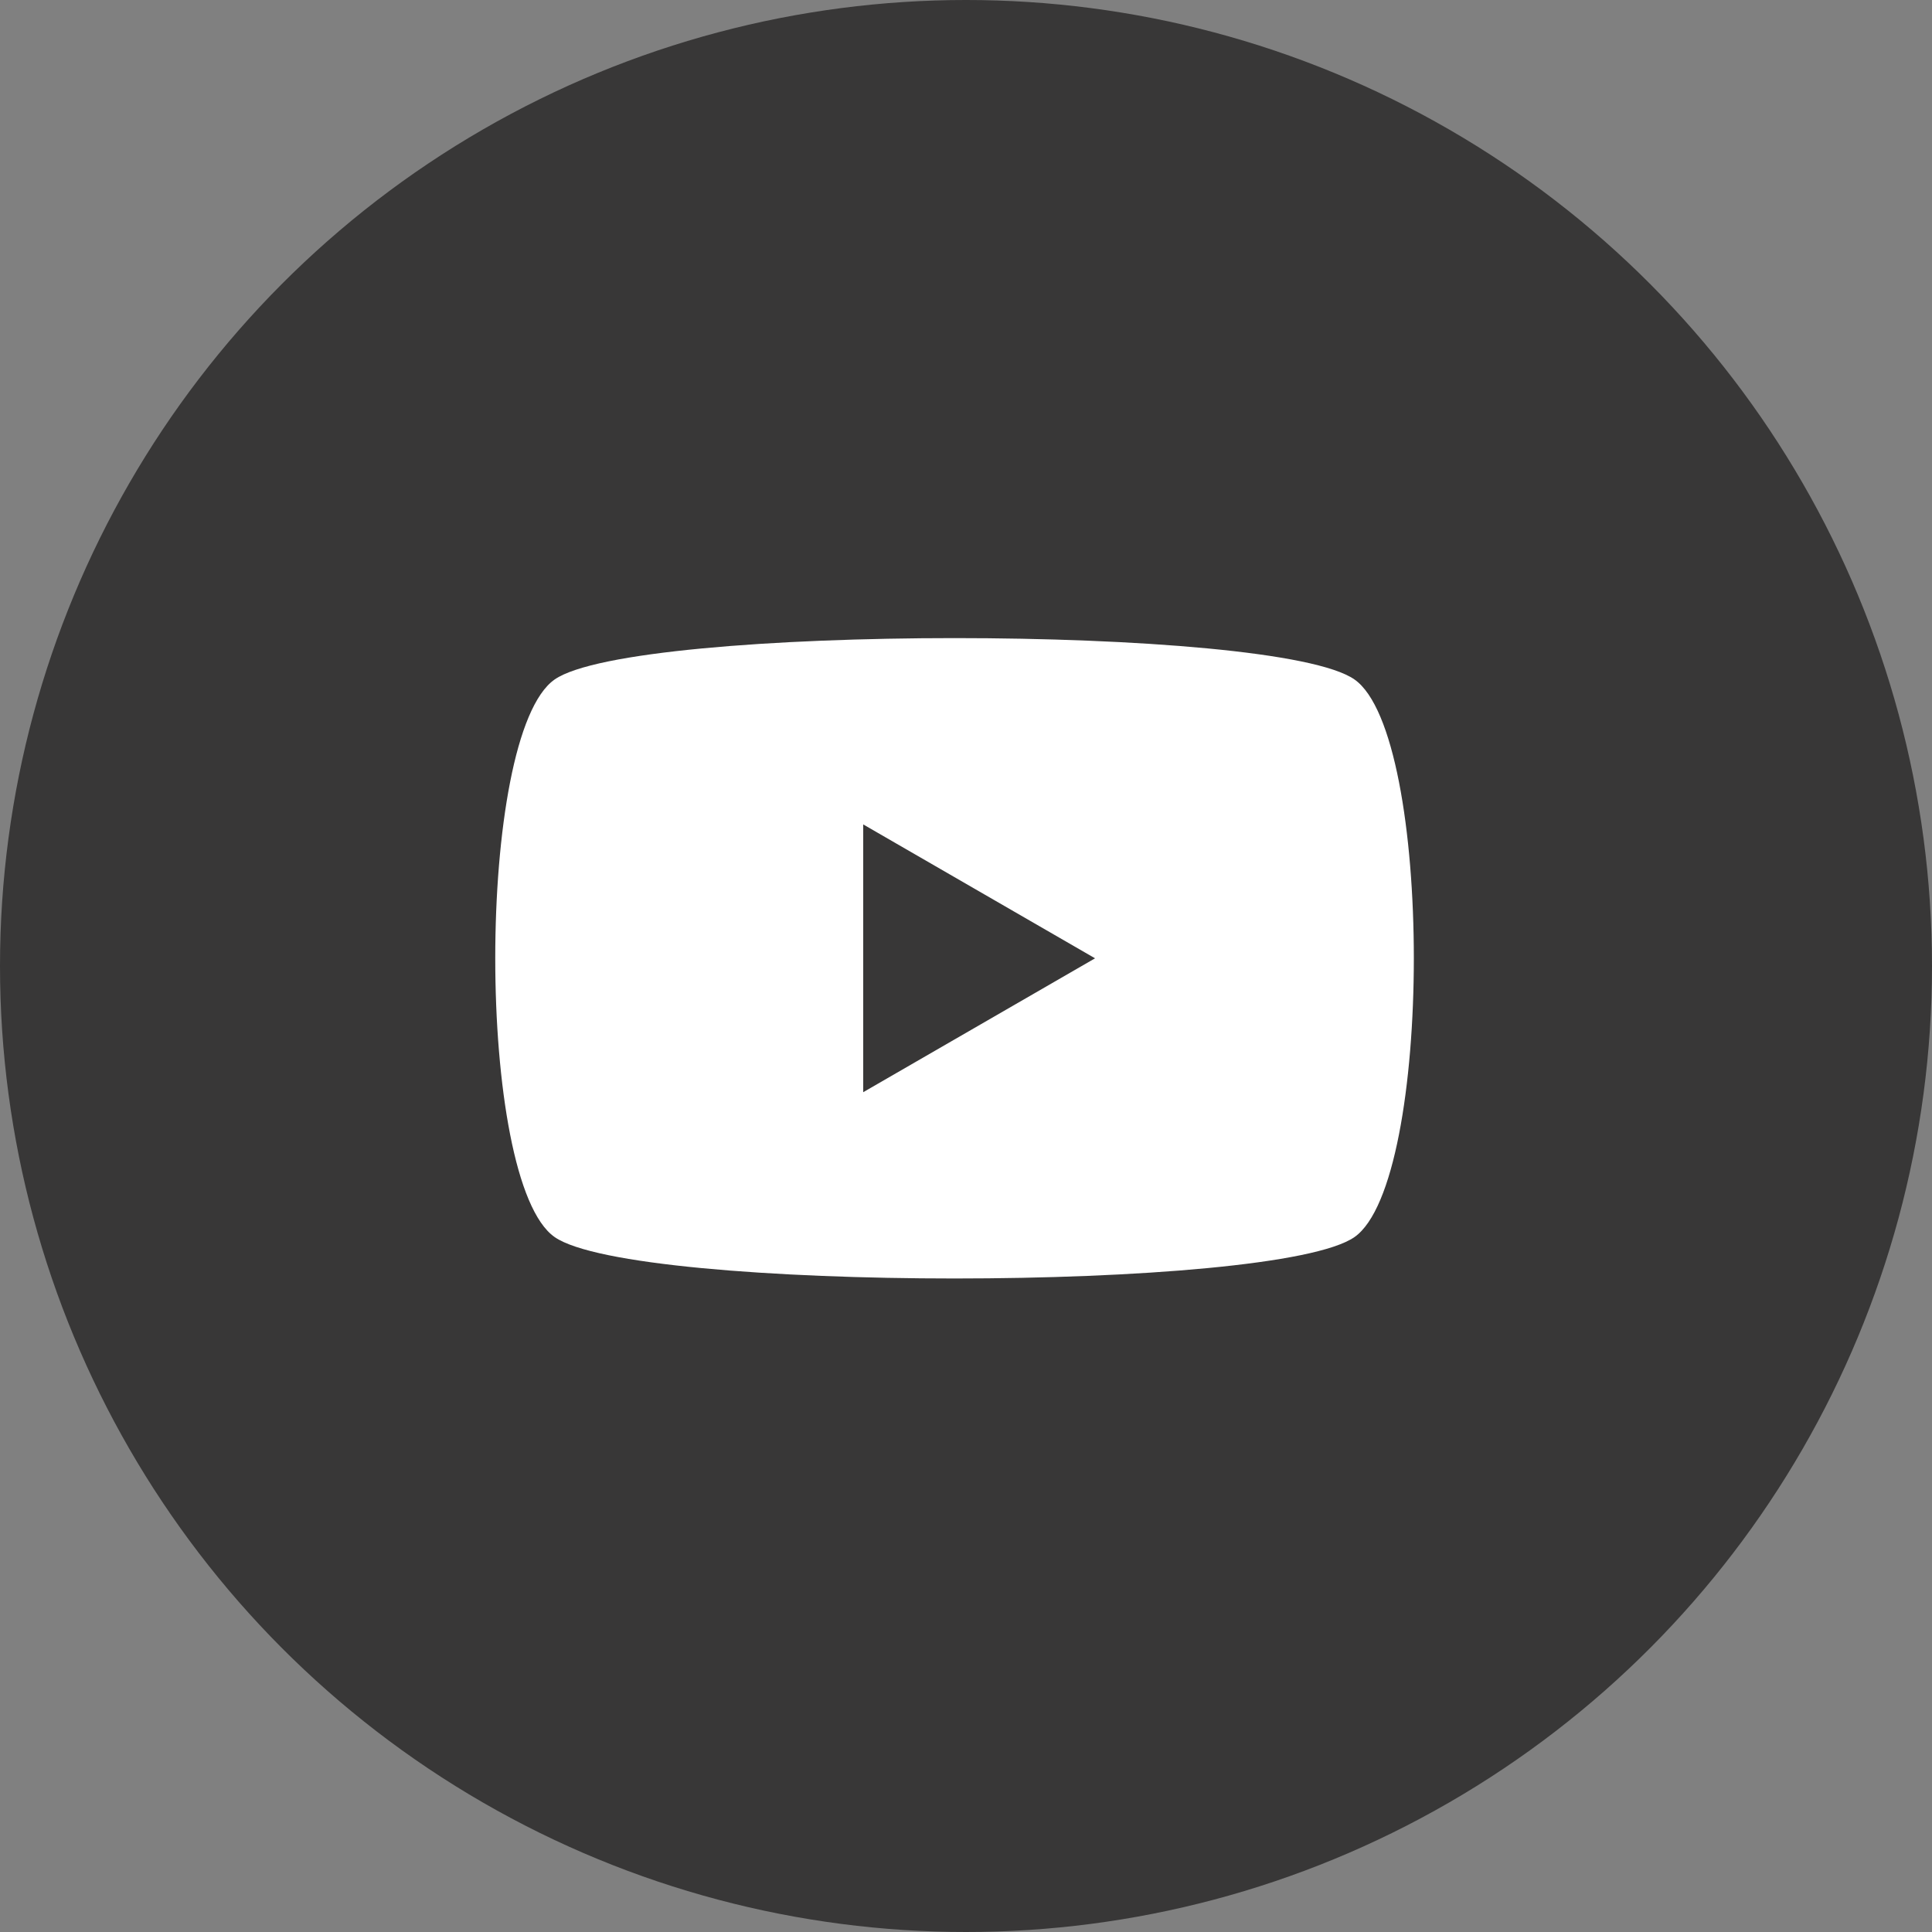
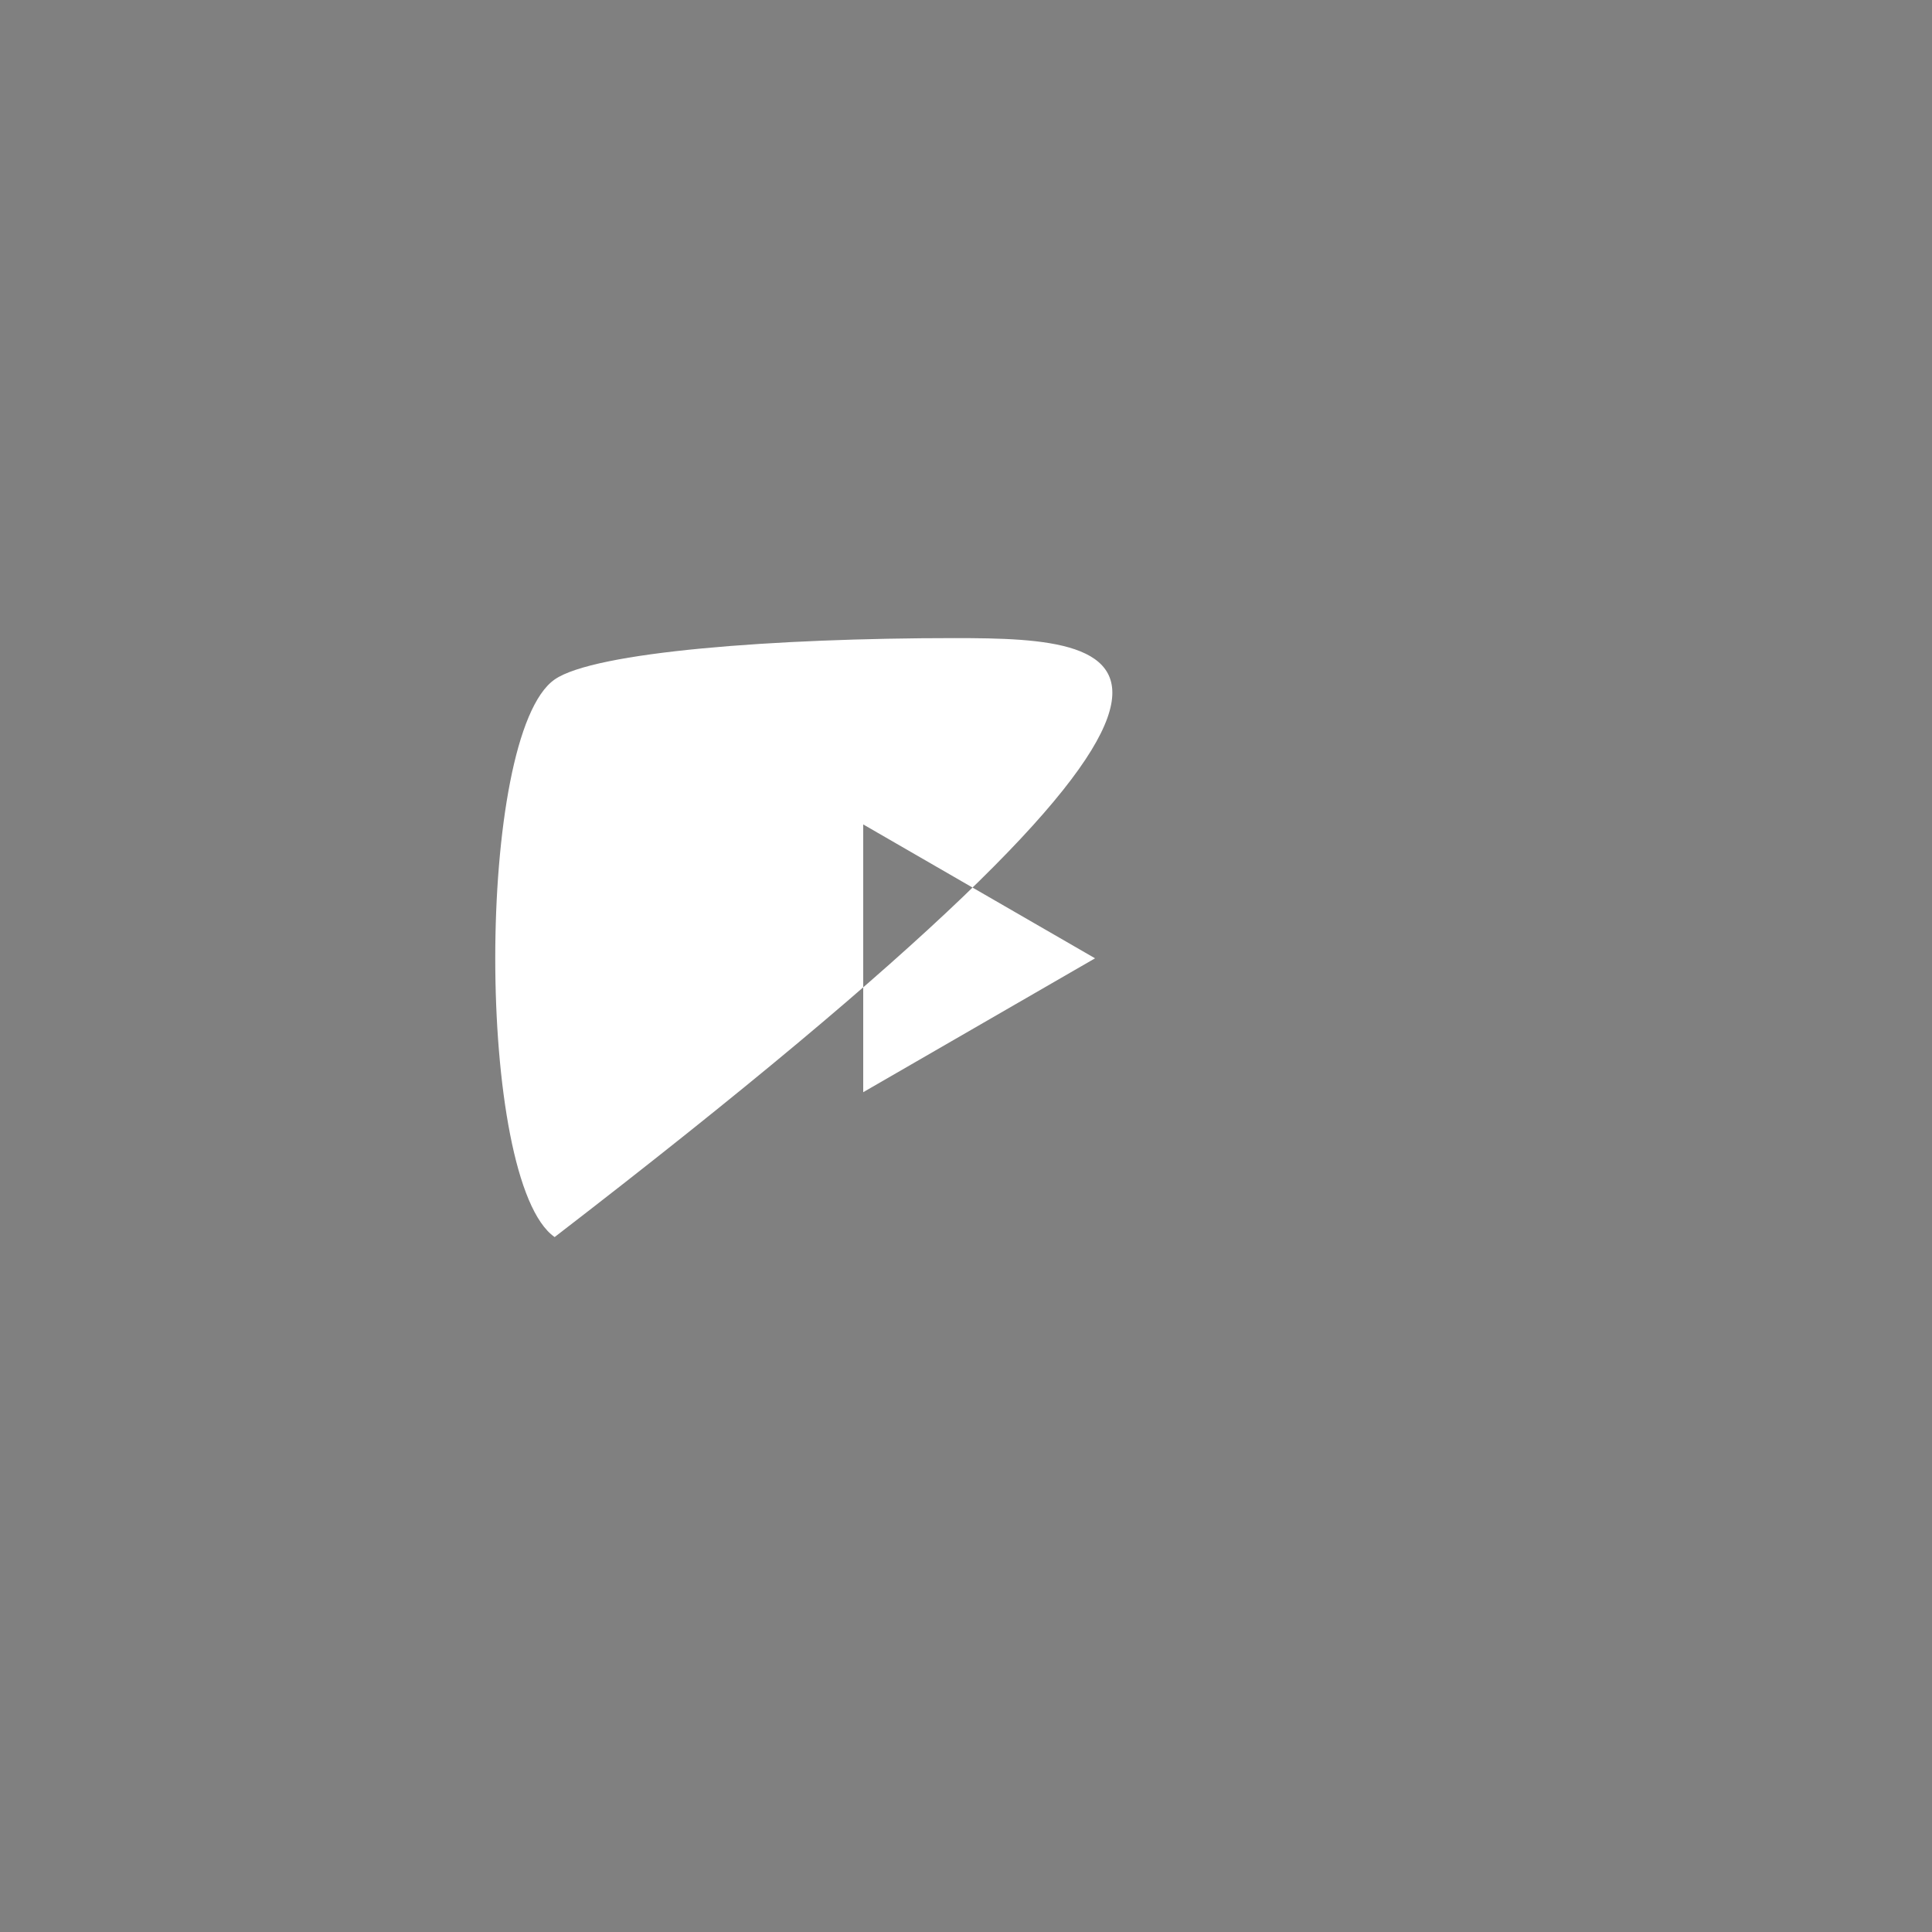
<svg xmlns="http://www.w3.org/2000/svg" width="50" height="50" viewBox="0 0 50 50">
  <rect x="0" y="0" width="50" height="50" fill="#808080" stroke="none" />
  <g id="social-yt" transform="translate(-0.127)">
-     <circle id="Ellipse_17" data-name="Ellipse 17" cx="25" cy="25" r="25" transform="translate(0.127)" fill="#383737" />
-     <path id="path5068" d="M490.045,233.347c-4.663,0-9.326.357-10.351,1.071-2.049,1.429-2.049,13,0,14.43s18.653,1.429,20.7,0,2.049-13,0-14.43C499.372,233.7,494.709,233.347,490.045,233.347Zm-2.365,4.822,6,3.465-6,3.465Z" transform="translate(-465.213 -216.833)" fill="#fff" />
+     <path id="path5068" d="M490.045,233.347c-4.663,0-9.326.357-10.351,1.071-2.049,1.429-2.049,13,0,14.43C499.372,233.7,494.709,233.347,490.045,233.347Zm-2.365,4.822,6,3.465-6,3.465Z" transform="translate(-465.213 -216.833)" fill="#fff" />
  </g>
</svg>